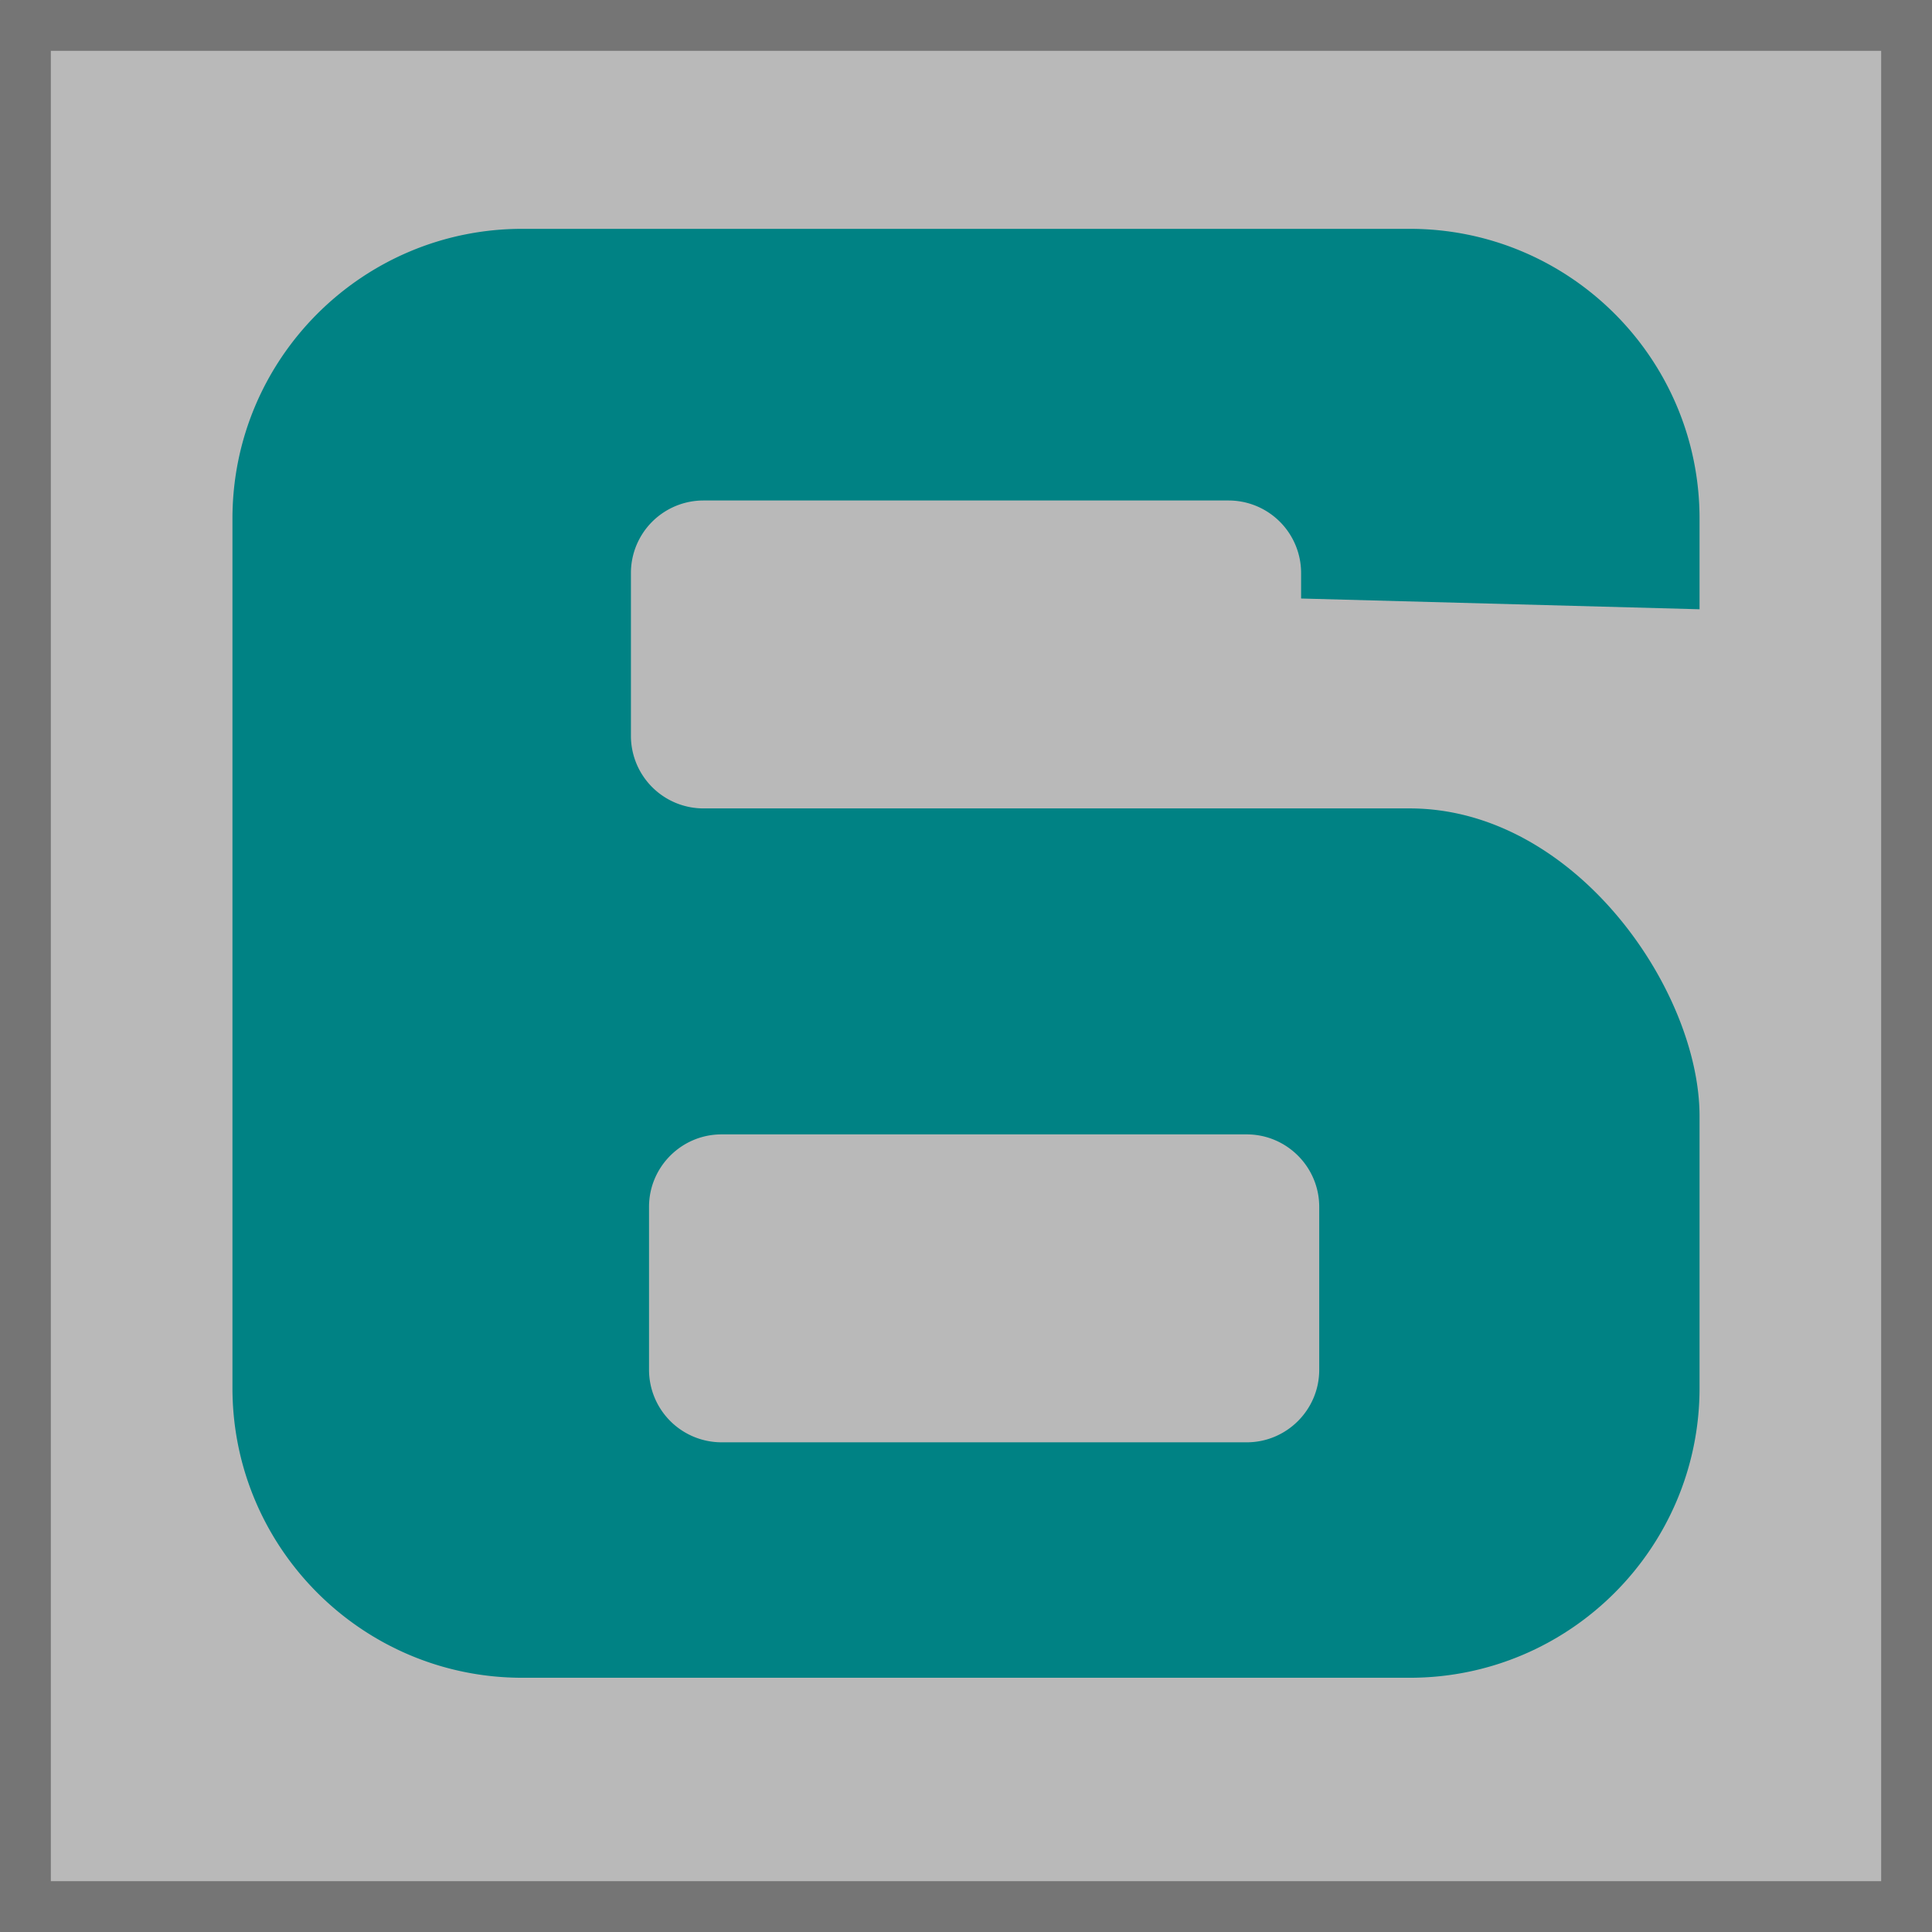
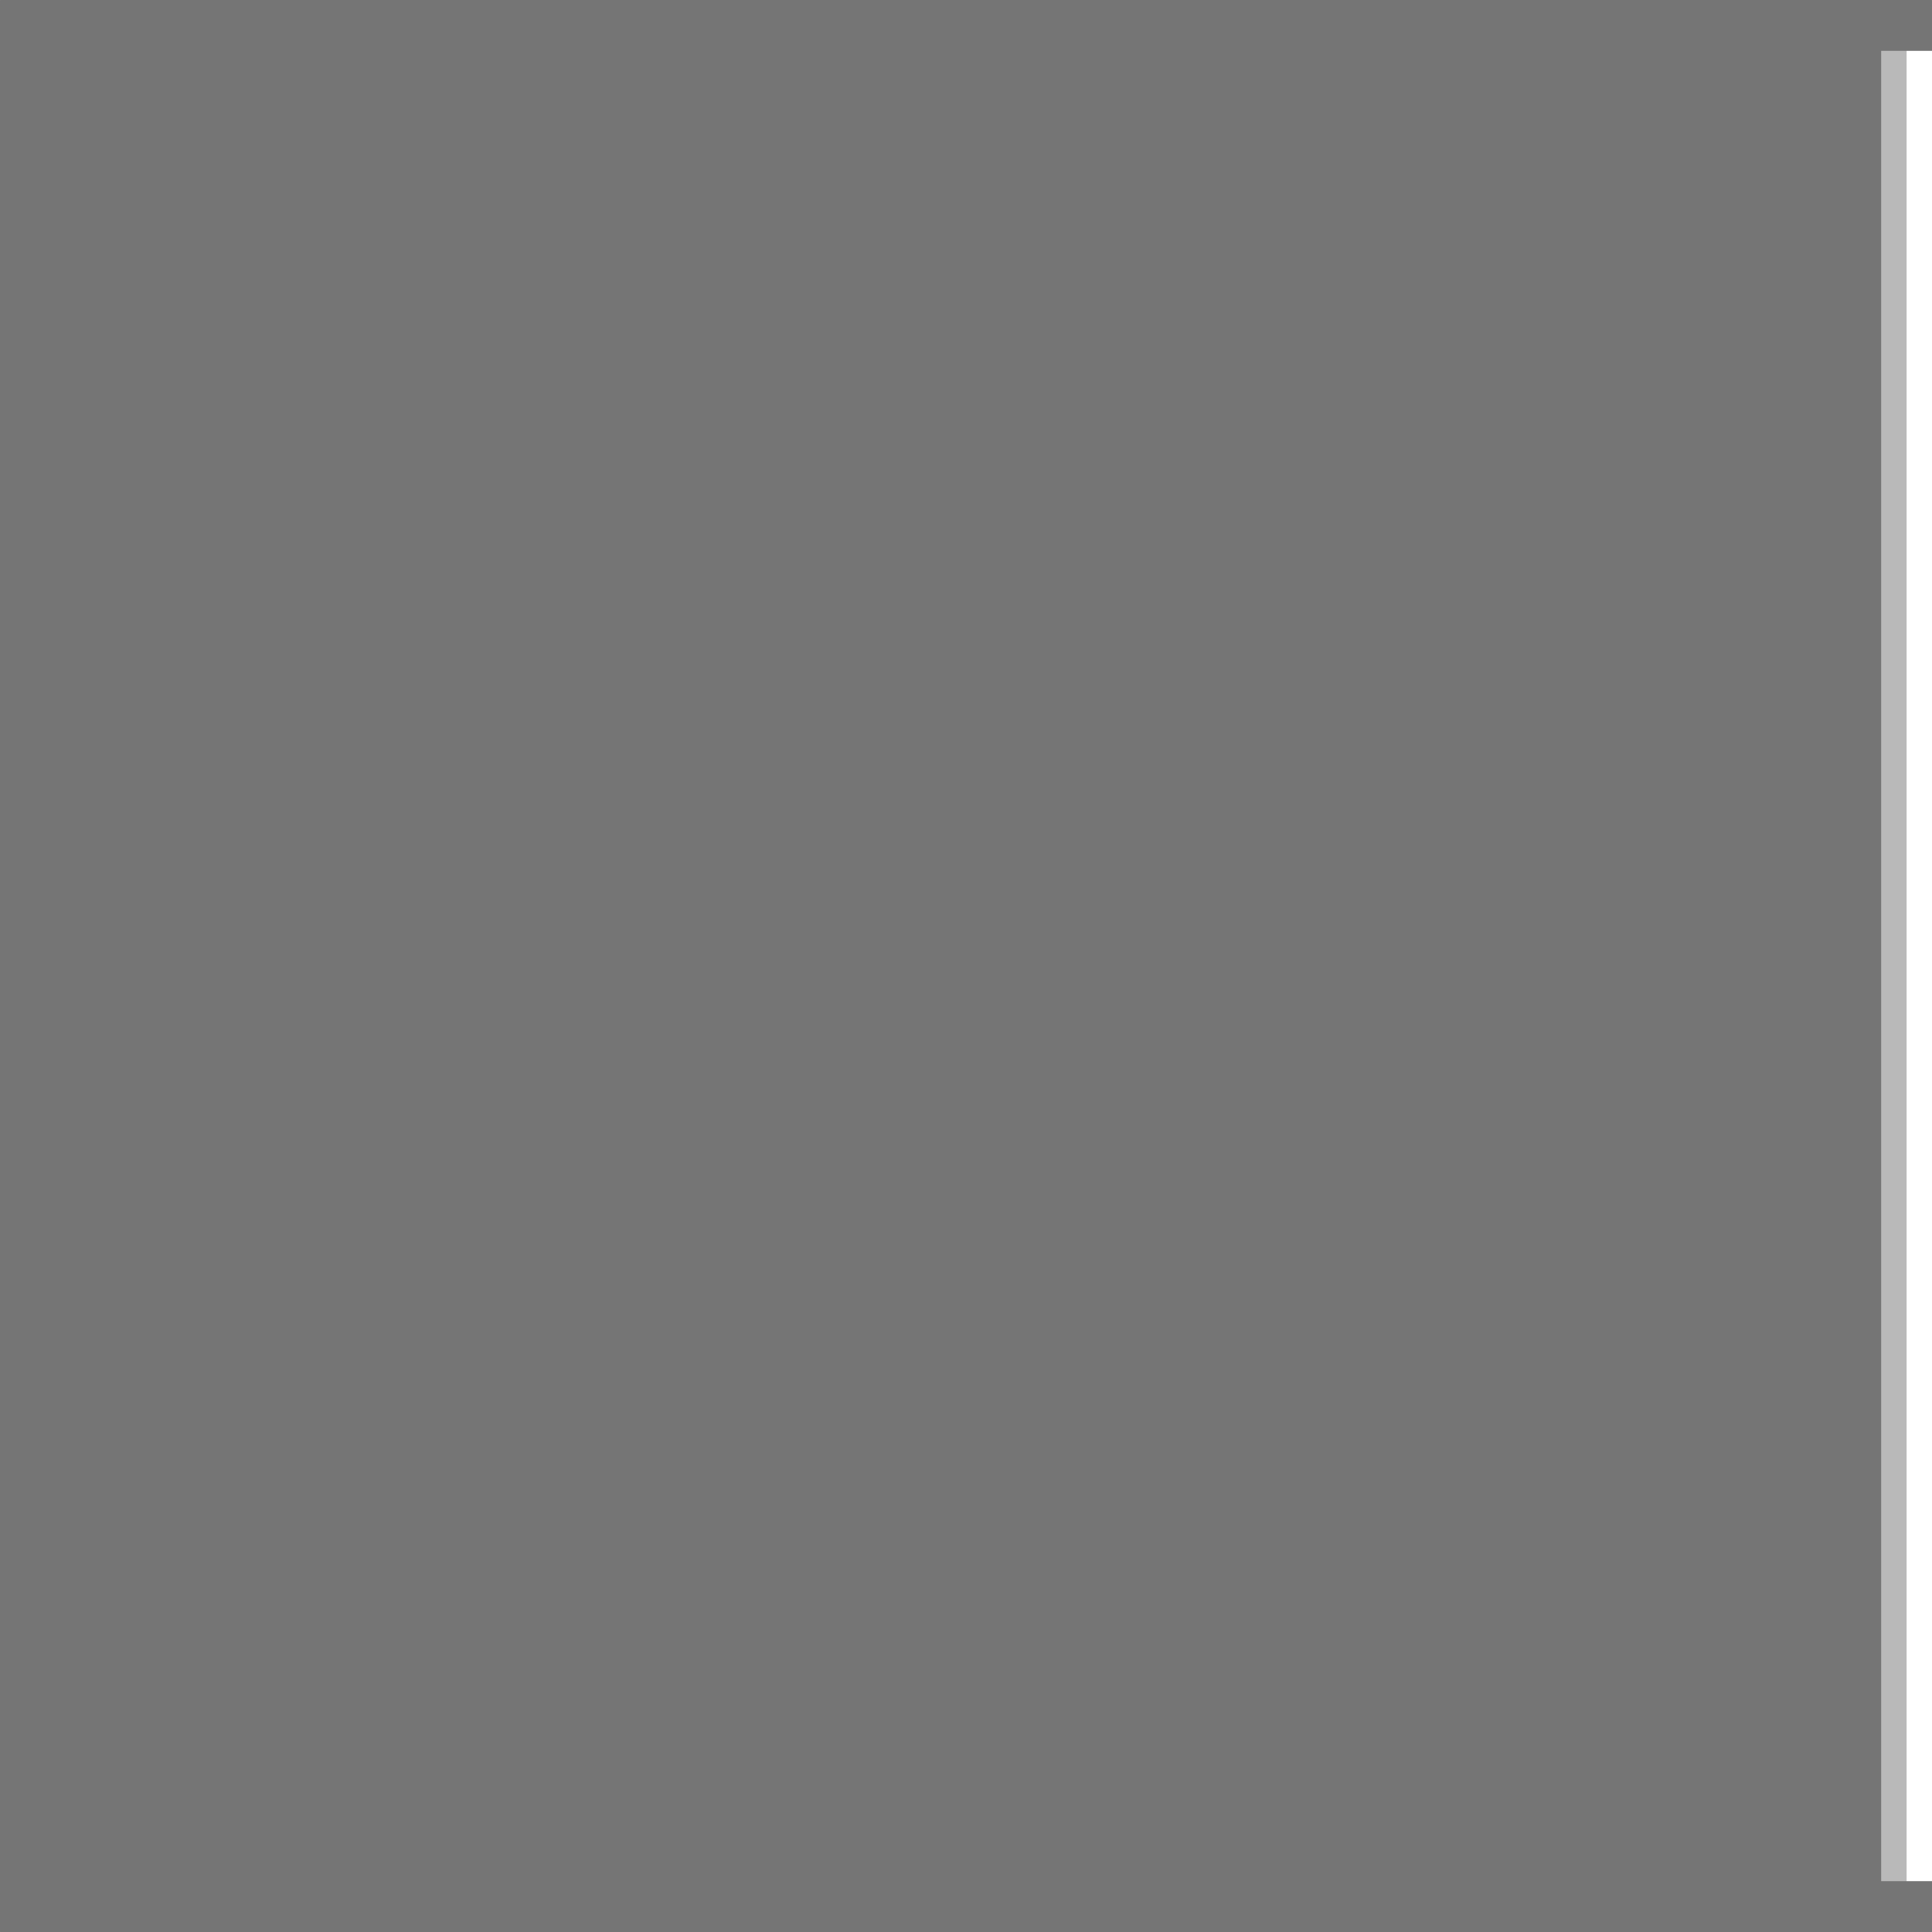
<svg xmlns="http://www.w3.org/2000/svg" width="76" height="76" xml:space="preserve">
  <path fill="#B9B9B9" d="M75.001 75.001H1V1h74.001z" />
-   <path fill="#757575" d="M75.991 0c.005 0 .009.004.009.009V75.99c0 .006-.004.01-.009.01H.009C.004 76 0 75.996 0 75.99V.009C0 .004.004 0 .009 0h75.982M74 2H2v72h72V2z" />
-   <path fill="#008284" d="M66.856 23.967v-3.565c0-6.296-5.109-11.4-11.399-11.4H20.544c-6.29 0-11.4 5.104-11.4 11.4v34.197c0 6.29 5.11 11.4 11.4 11.4h34.913c6.29 0 11.399-5.11 11.399-11.4V43.911c0-4.984-4.921-12.11-11.405-12.11H27.669a2.856 2.856 0 0 1-2.85-2.85v-6.412a2.853 2.853 0 0 1 2.85-2.851h20.663a2.853 2.853 0 0 1 2.85 2.851v1.005l15.674.423zM25.531 47.474c0-1.569 1.28-2.85 2.851-2.85h20.662c1.57 0 2.851 1.28 2.851 2.85v6.412c0 1.57-1.28 2.851-2.851 2.851H28.382a2.856 2.856 0 0 1-2.851-2.851v-6.412z" />
+   <path fill="#757575" d="M75.991 0c.005 0 .009.004.009.009V75.99c0 .006-.004.01-.009.01H.009C.004 76 0 75.996 0 75.99V.009C0 .004.004 0 .009 0h75.982M74 2v72h72V2z" />
</svg>